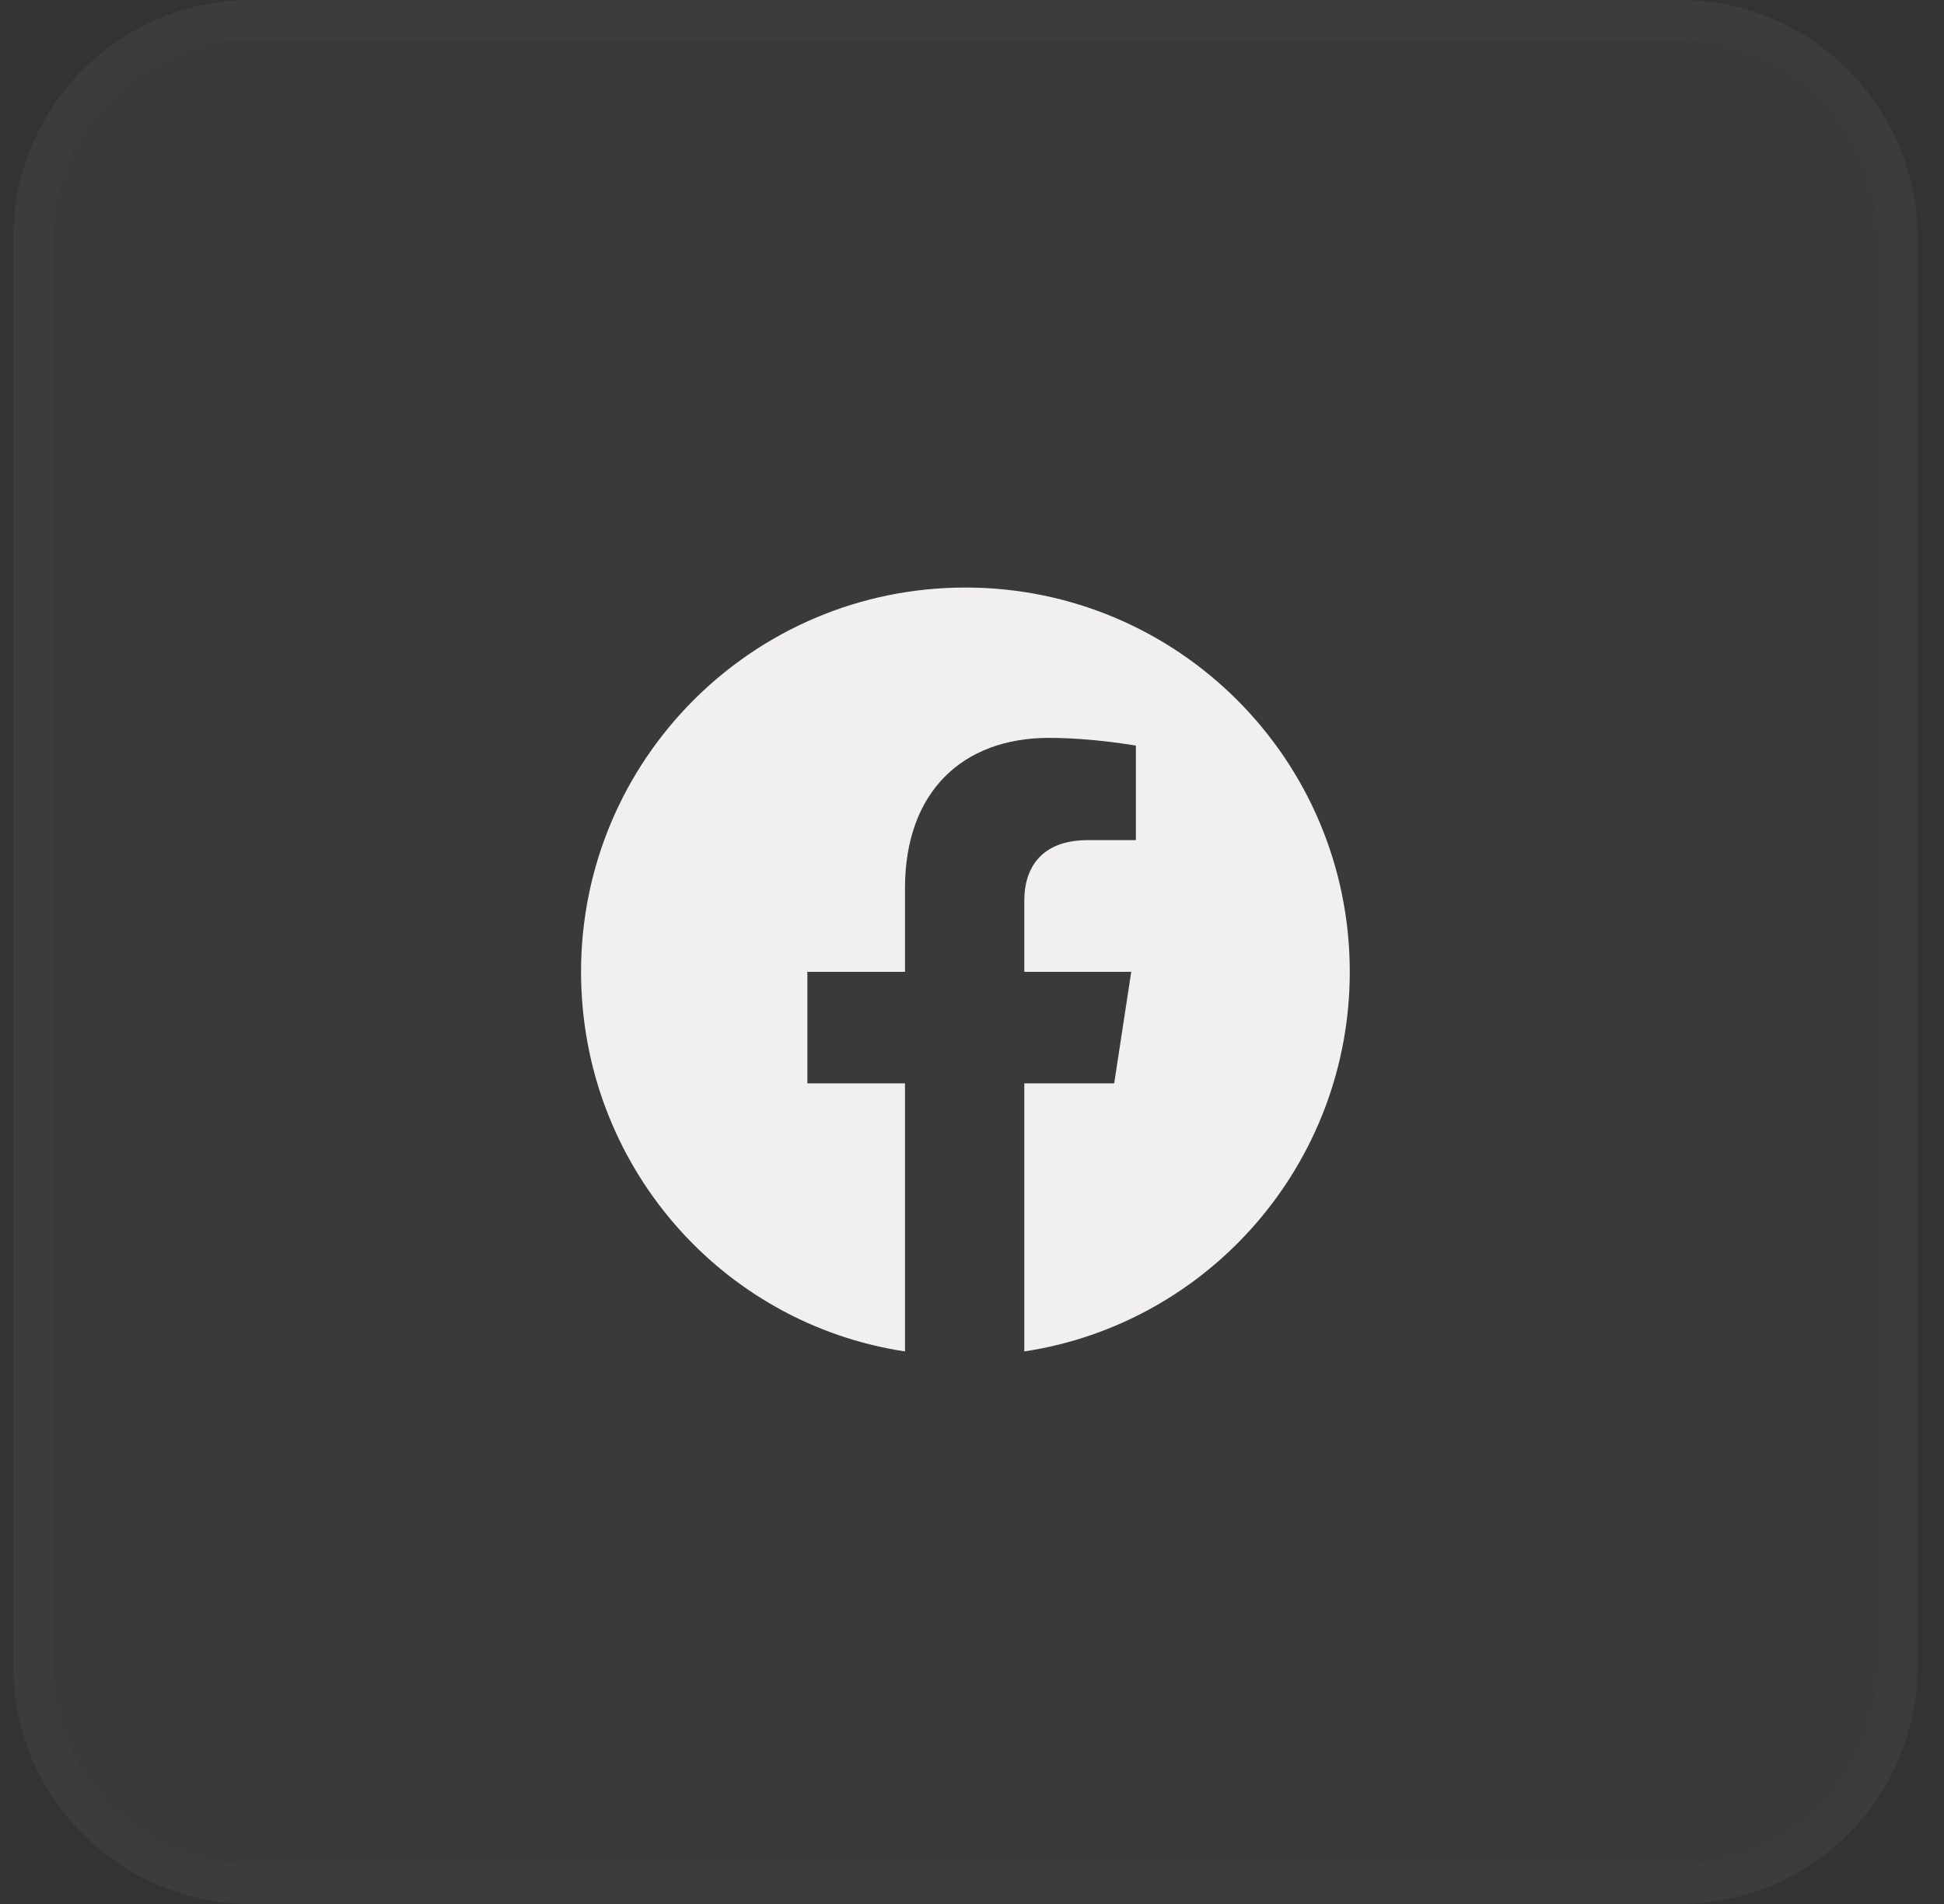
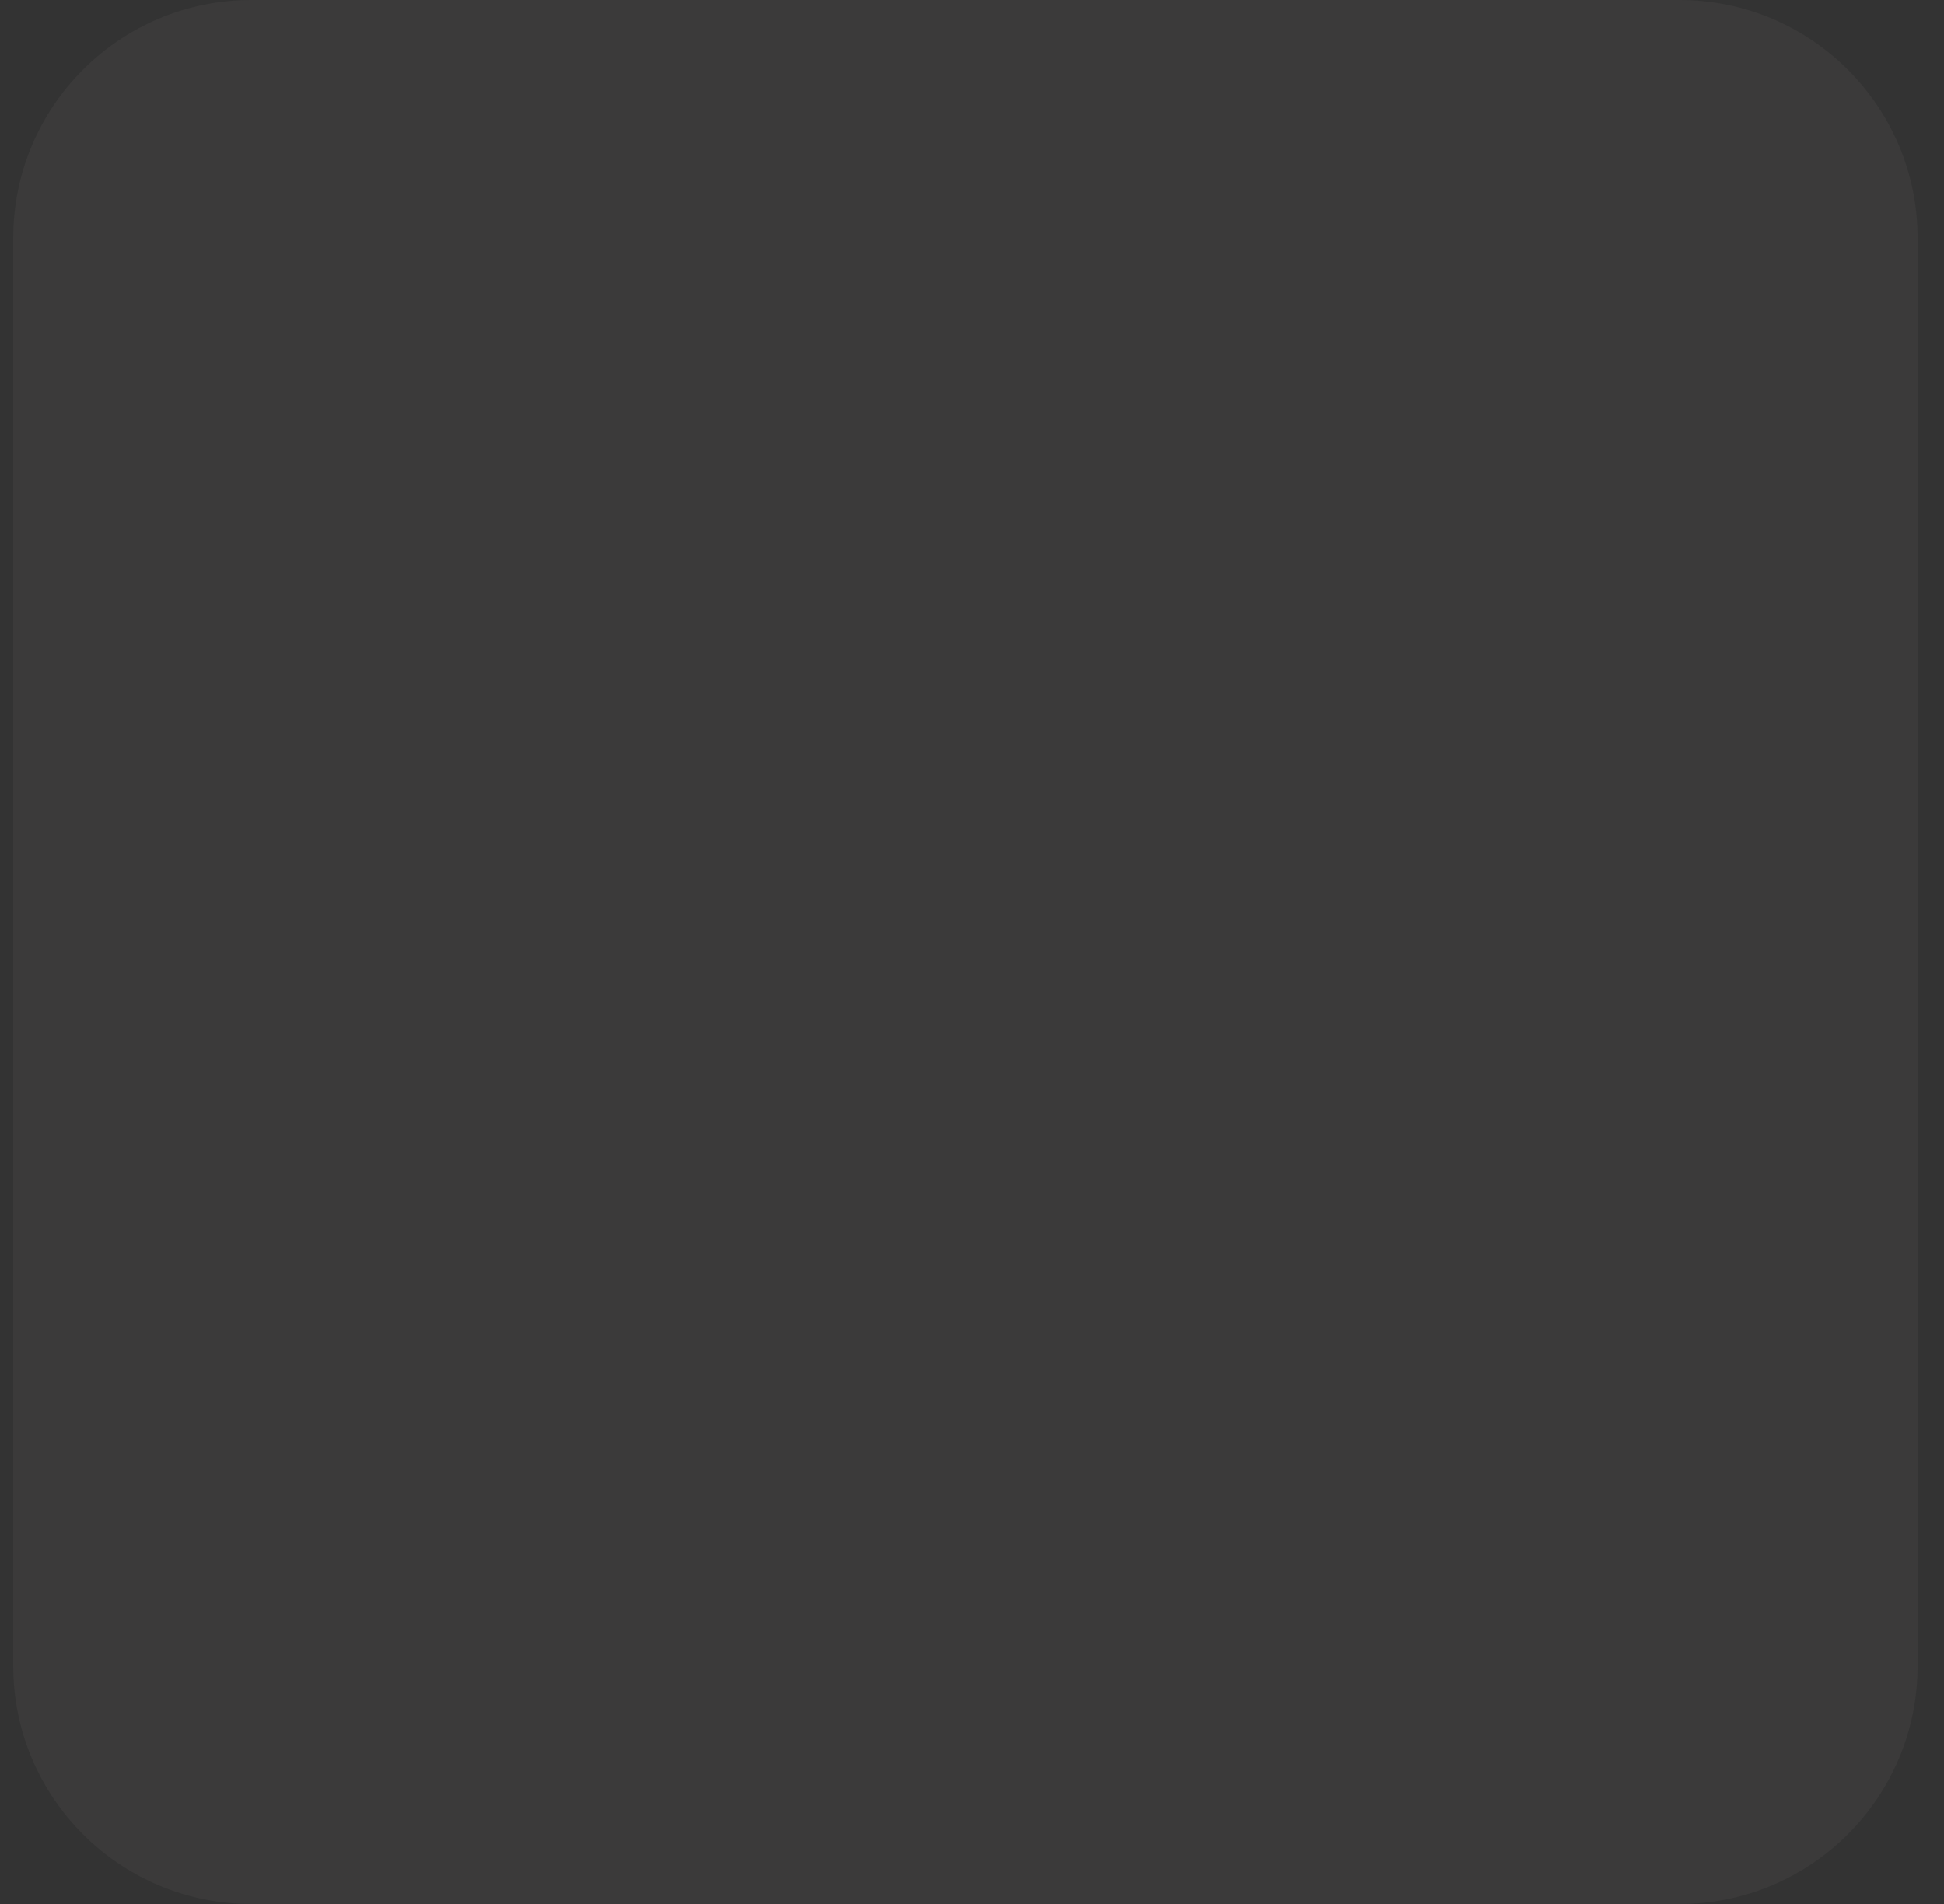
<svg xmlns="http://www.w3.org/2000/svg" width="49" height="48" viewBox="0 0 49 48" fill="none">
  <rect x="0" y="0" width="49" height="48" fill="#333333" stroke="none" />
  <path d="M0.334 6C0.334 2.686 3.02 0 6.334 0H42.334C45.648 0 48.334 2.686 48.334 6V42C48.334 45.314 45.648 48 42.334 48H6.334C3.02 48 0.334 45.314 0.334 42V6Z" fill="#FBE5E5" fill-opacity="0.04" />
-   <path d="M0.834 6C0.834 2.962 3.296 0.5 6.334 0.5H42.334C45.372 0.5 47.834 2.962 47.834 6V42C47.834 45.038 45.372 47.5 42.334 47.5H6.334C3.296 47.5 0.834 45.038 0.834 42V6Z" stroke="#FBE5E5" stroke-opacity="0.01" />
-   <path d="M34.022 24.5C34.022 29.344 30.467 33.367 25.818 34.07V27.312H28.084L28.514 24.5H25.818V22.703C25.818 21.922 26.209 21.18 27.42 21.18H28.631V18.797C28.631 18.797 27.537 18.602 26.443 18.602C24.256 18.602 22.811 19.969 22.811 22.391V24.5H20.35V27.312H22.811V34.07C18.162 33.367 14.646 29.344 14.646 24.5C14.646 19.148 18.982 14.812 24.334 14.812C29.686 14.812 34.022 19.148 34.022 24.5Z" fill="#F1EFEF" />
</svg>